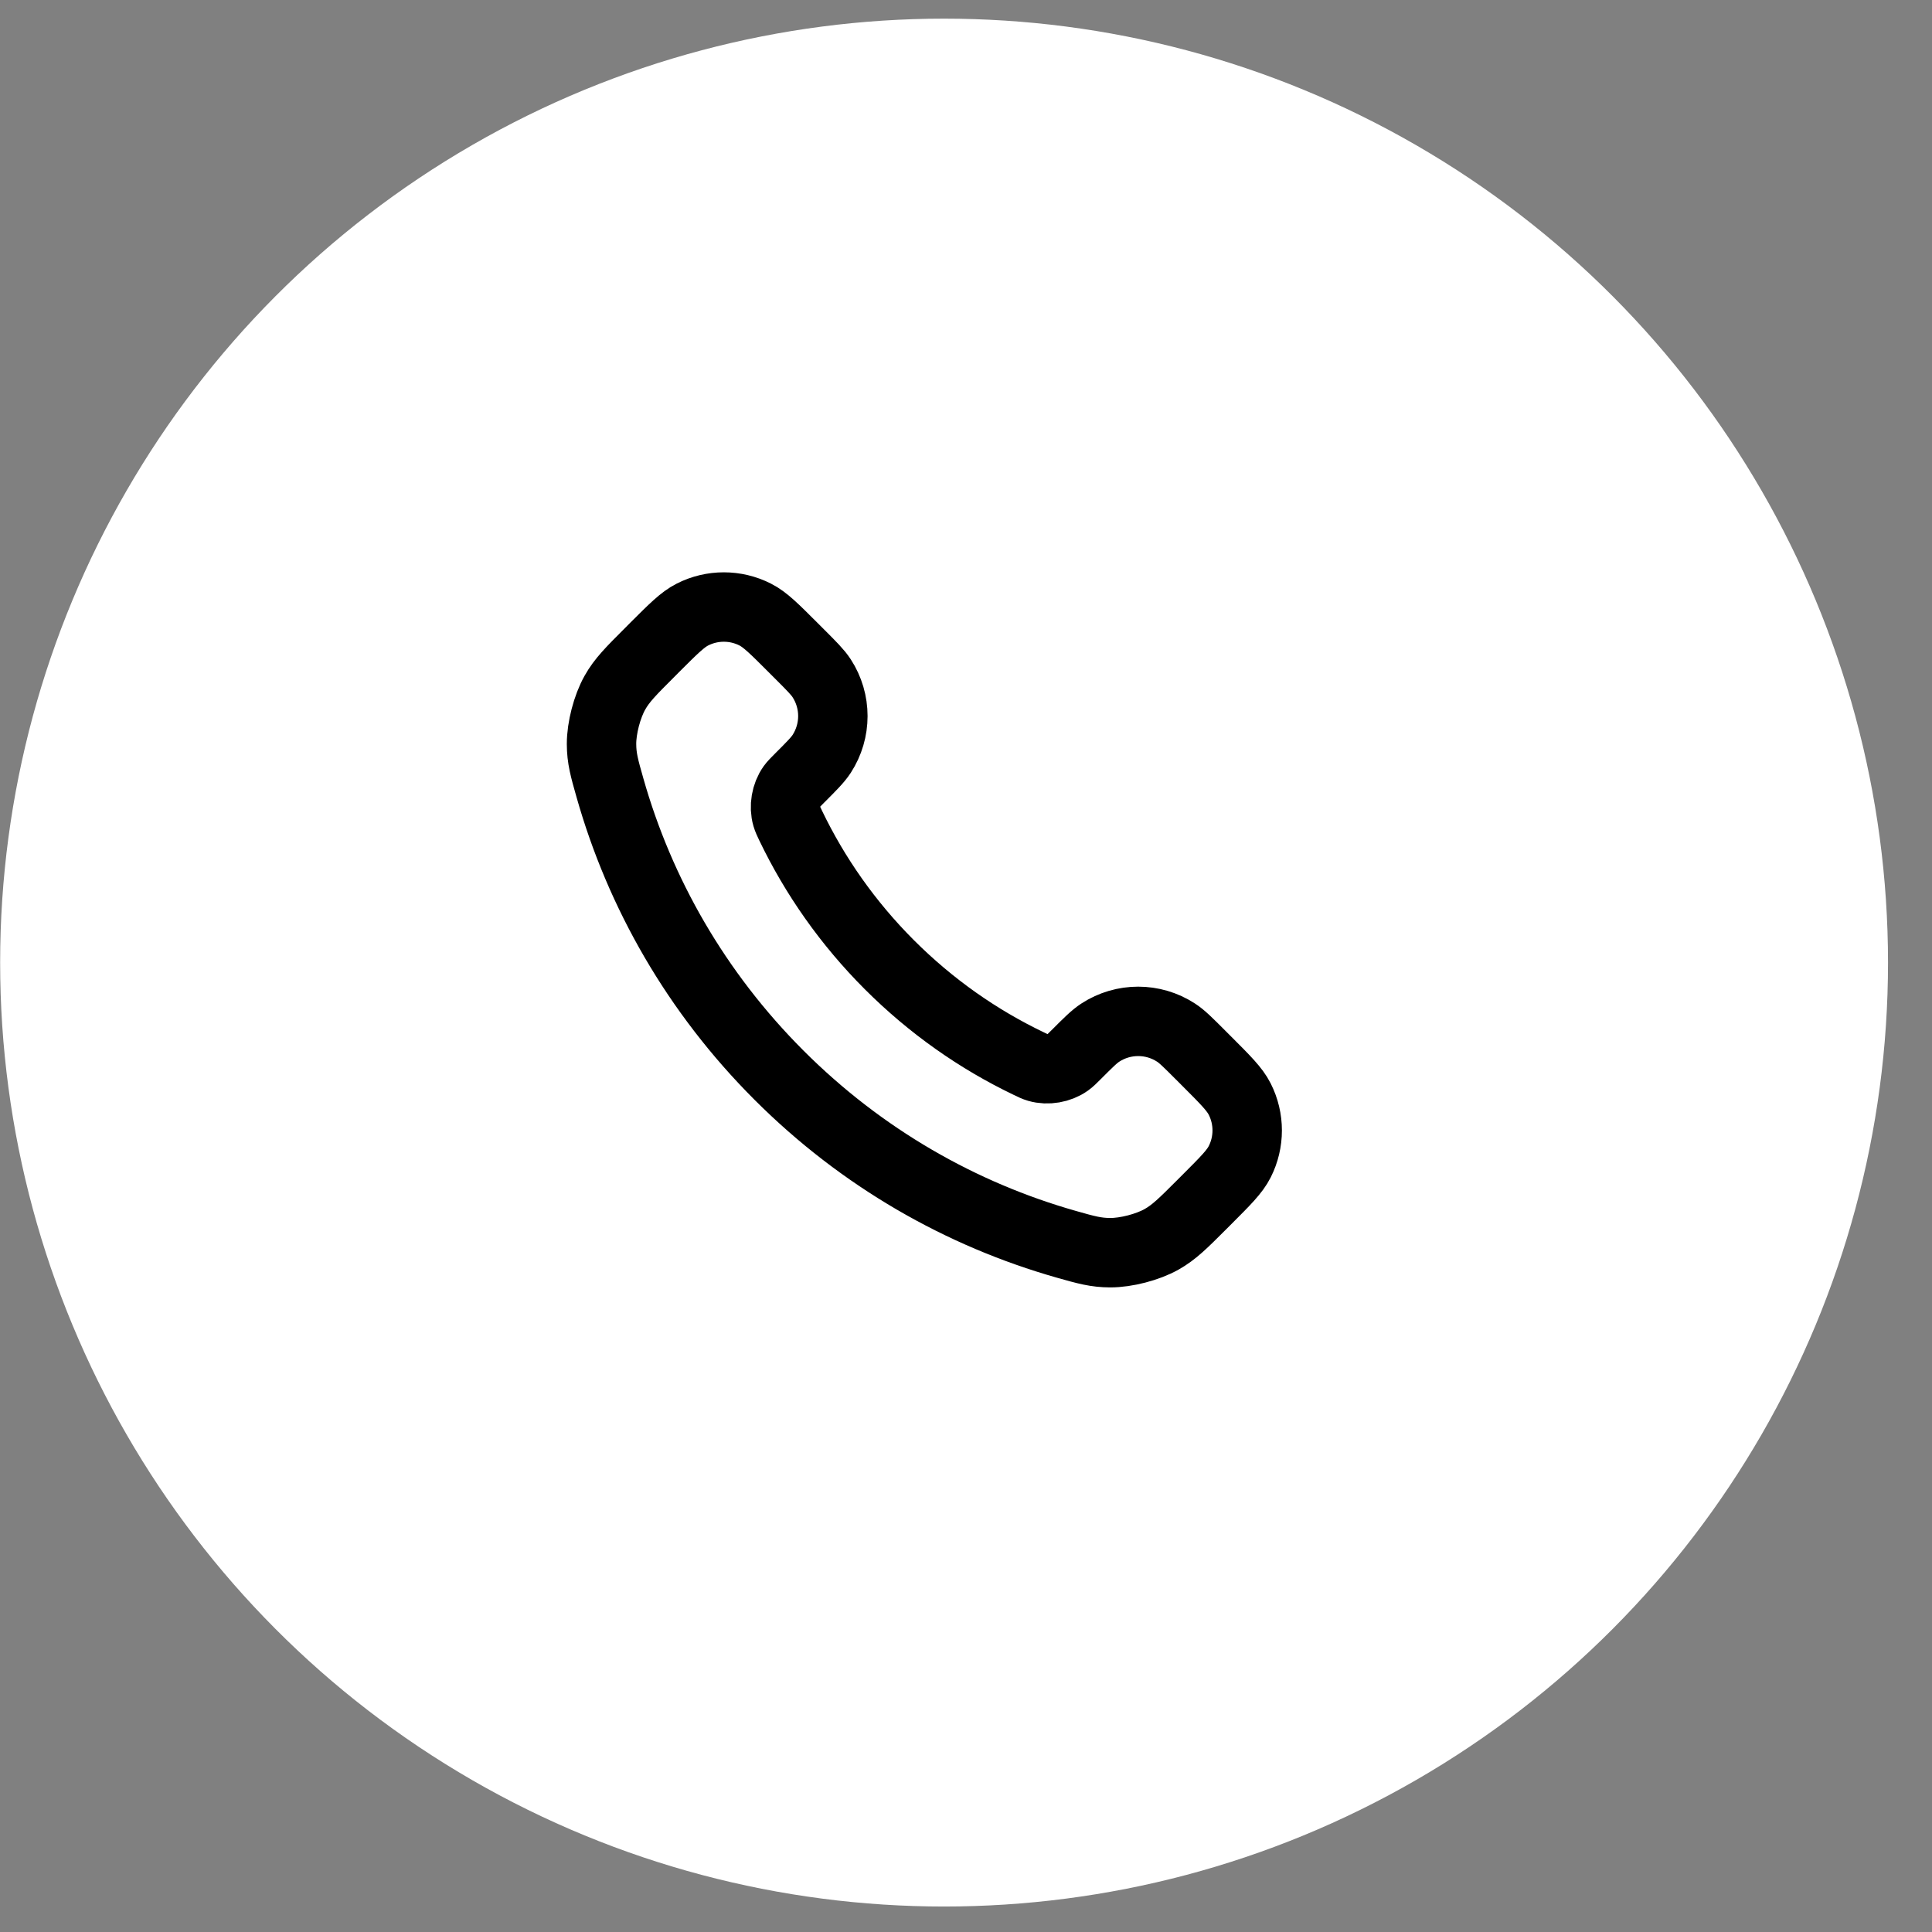
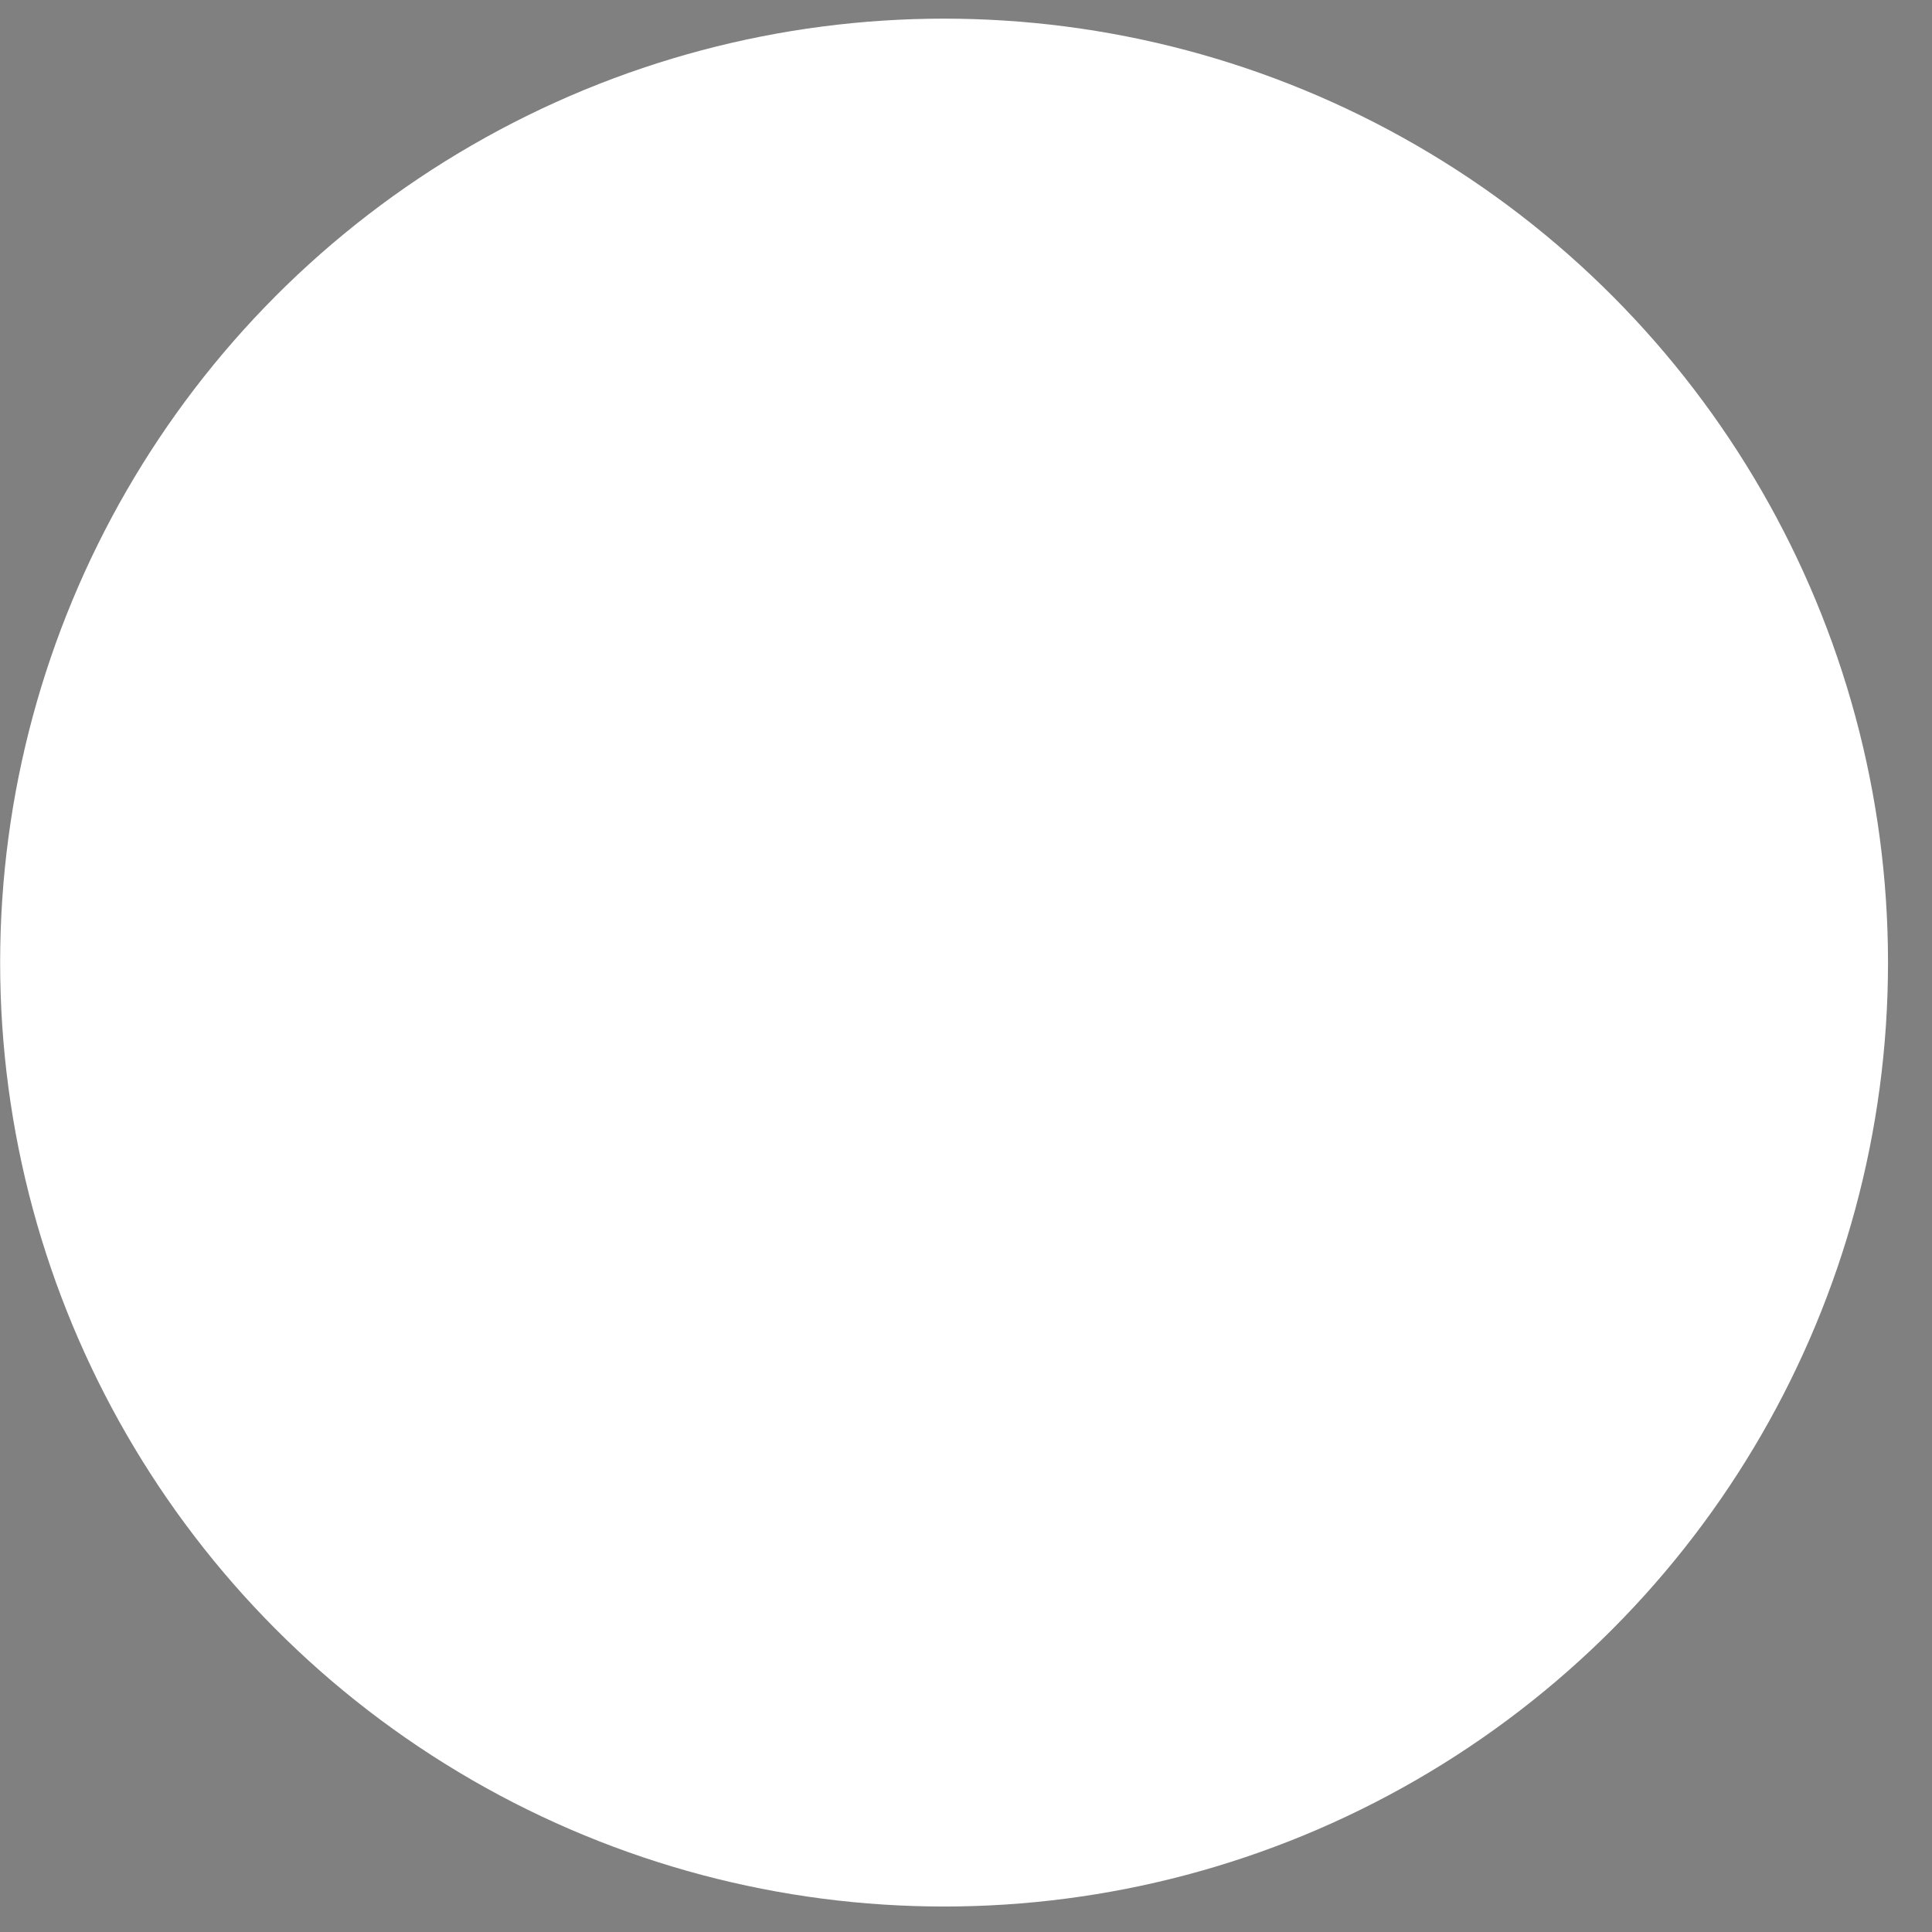
<svg xmlns="http://www.w3.org/2000/svg" width="43" height="43" viewBox="0 0 43 43" fill="none">
  <rect x="0" y="0" width="43" height="43" fill="#808080" stroke="none" />
  <circle cx="21.012" cy="21.424" r="21.009" fill="white" />
-   <path d="M17.598 18.376C18.136 19.495 18.868 20.545 19.796 21.473C20.724 22.401 21.774 23.134 22.894 23.671C22.99 23.718 23.038 23.741 23.099 23.759C23.316 23.822 23.581 23.776 23.765 23.645C23.817 23.608 23.861 23.564 23.949 23.476C24.219 23.206 24.354 23.07 24.49 22.982C25.002 22.649 25.662 22.649 26.174 22.982C26.31 23.07 26.445 23.206 26.715 23.476L26.865 23.626C27.276 24.037 27.481 24.242 27.592 24.462C27.814 24.901 27.814 25.418 27.592 25.857C27.481 26.077 27.276 26.282 26.865 26.693L26.743 26.815C26.334 27.224 26.13 27.428 25.852 27.584C25.543 27.758 25.064 27.882 24.71 27.881C24.391 27.88 24.173 27.819 23.737 27.695C21.394 27.03 19.183 25.775 17.339 23.931C15.494 22.086 14.239 19.875 13.575 17.532C13.451 17.096 13.389 16.878 13.388 16.559C13.387 16.205 13.511 15.726 13.685 15.418C13.841 15.139 14.046 14.935 14.455 14.526L14.576 14.404C14.987 13.994 15.192 13.788 15.413 13.677C15.851 13.455 16.369 13.455 16.807 13.677C17.027 13.788 17.233 13.994 17.643 14.404L17.794 14.555C18.064 14.825 18.199 14.96 18.287 15.095C18.62 15.607 18.62 16.267 18.287 16.78C18.199 16.915 18.064 17.05 17.794 17.32C17.705 17.409 17.661 17.453 17.624 17.504C17.493 17.688 17.448 17.954 17.511 18.17C17.529 18.231 17.552 18.279 17.598 18.376Z" stroke="black" stroke-width="1.545" stroke-linecap="round" stroke-linejoin="round" />
</svg>